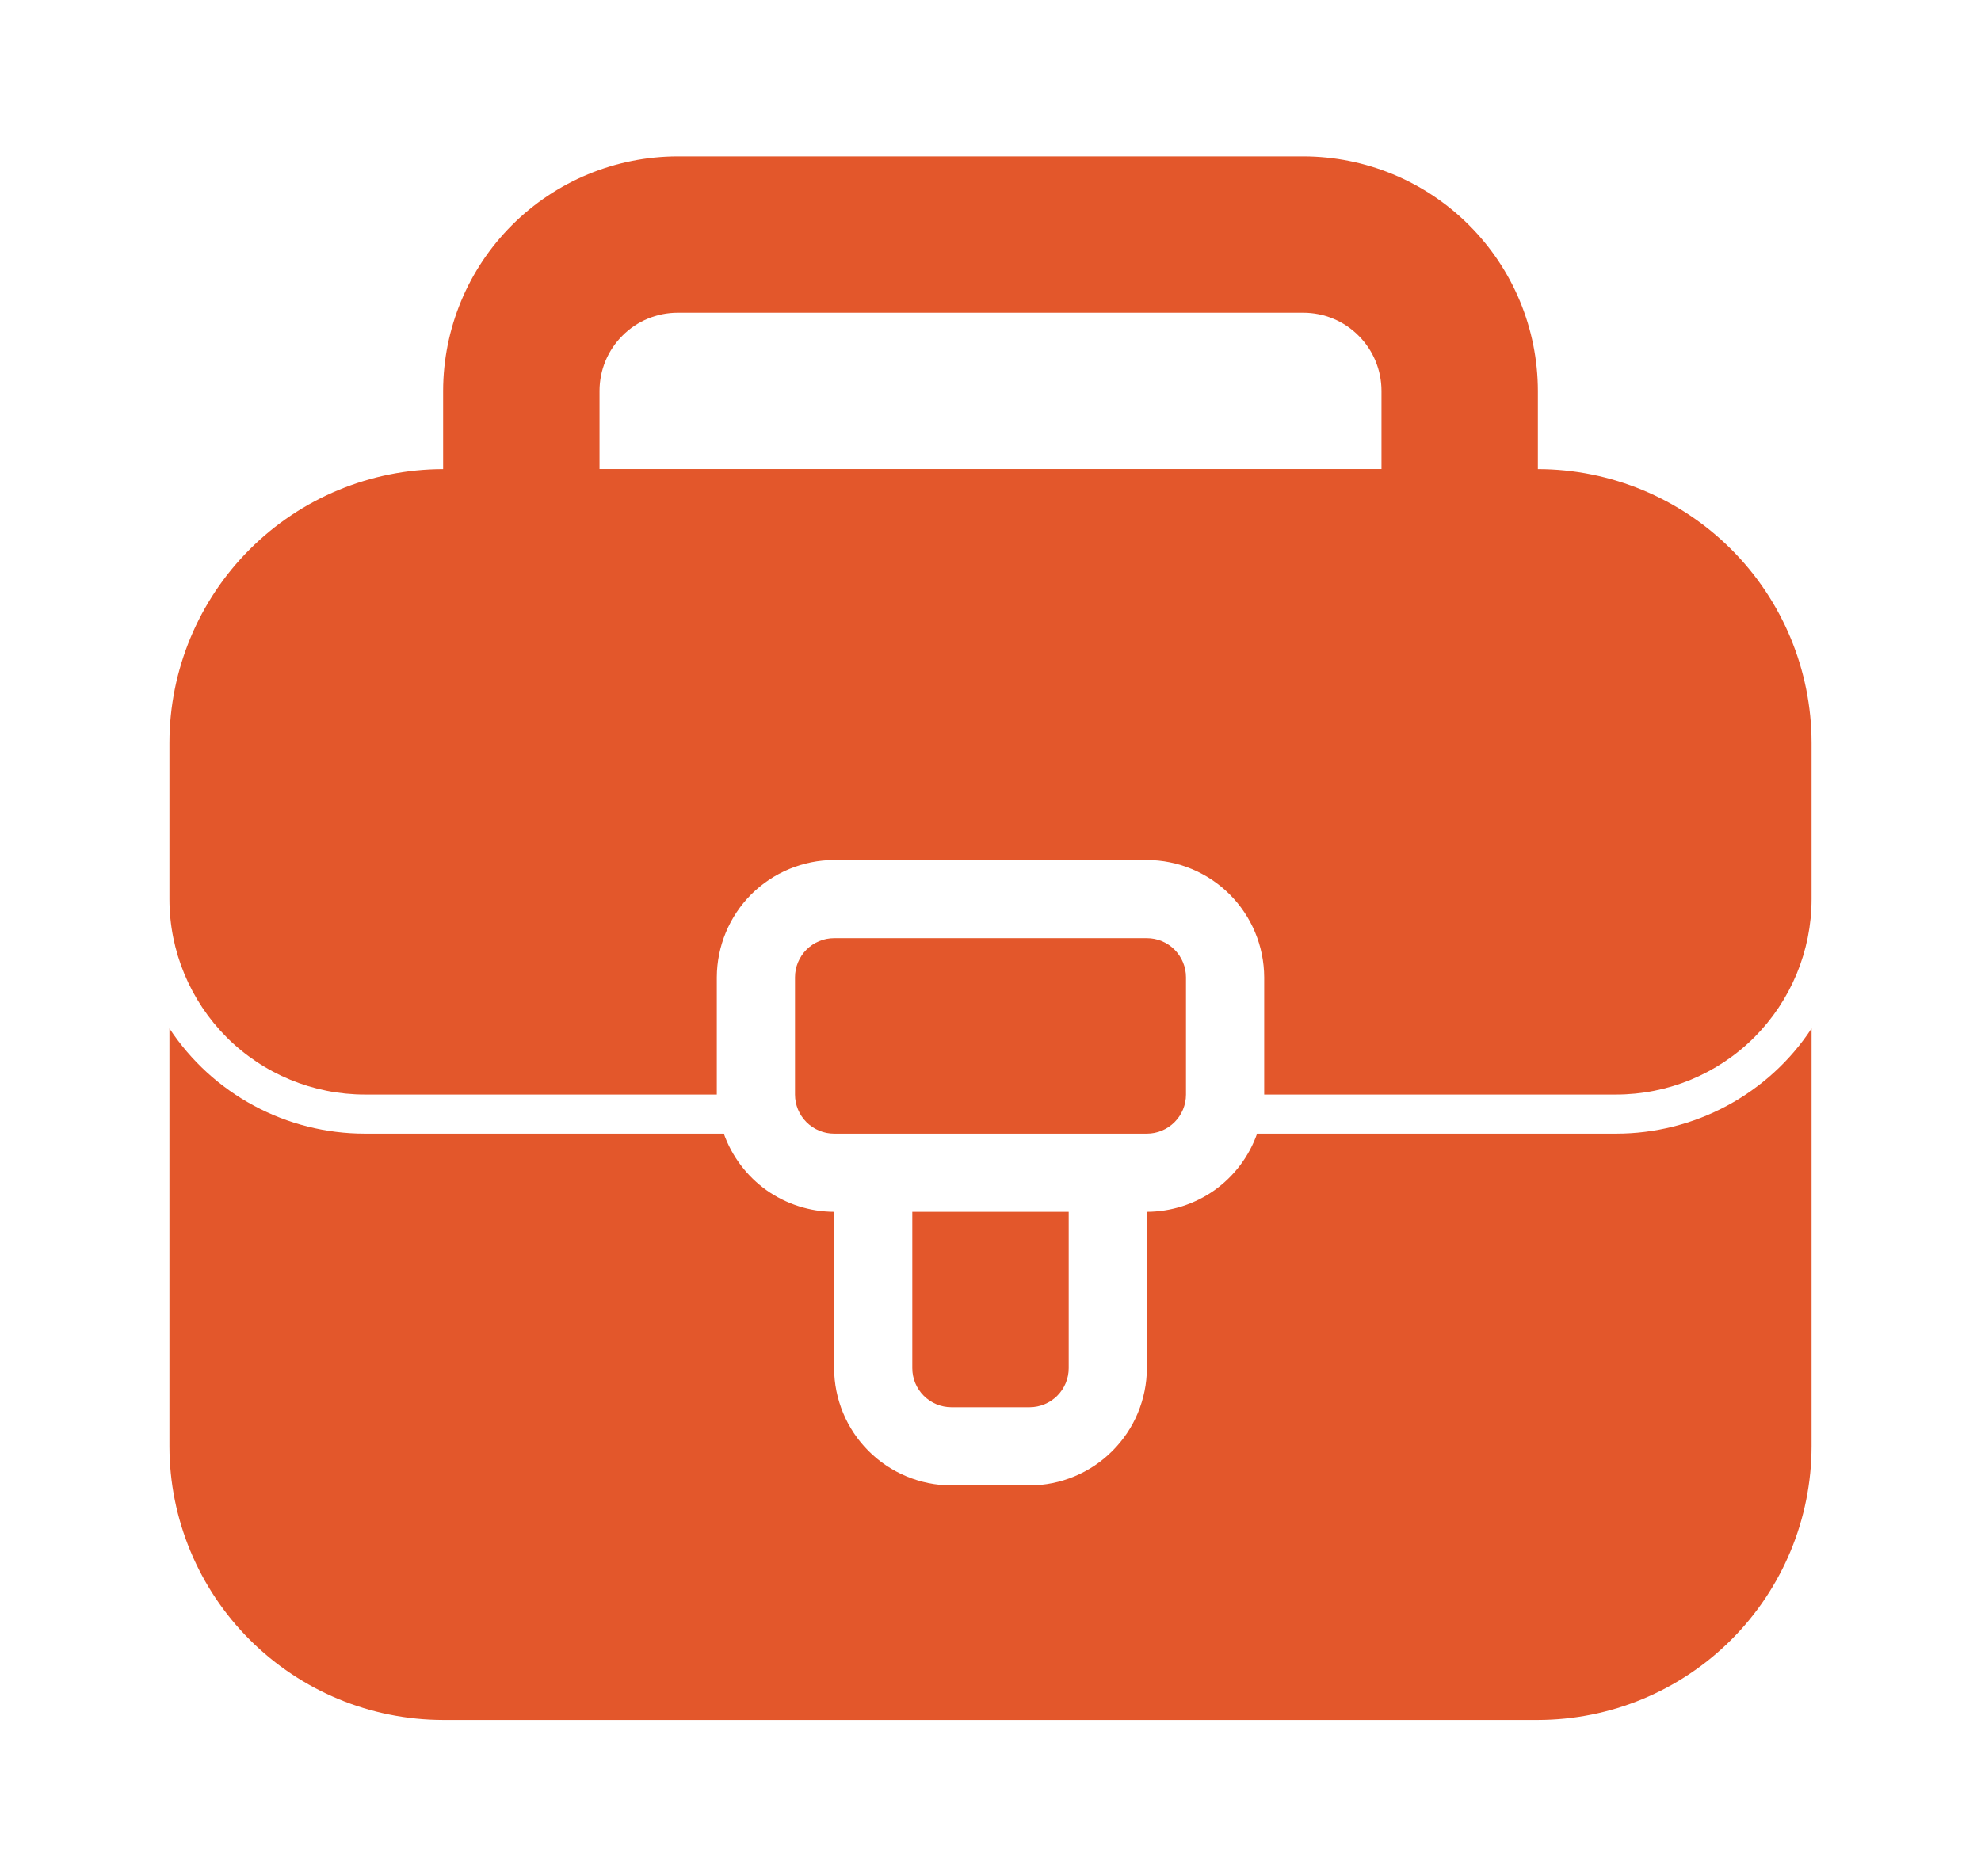
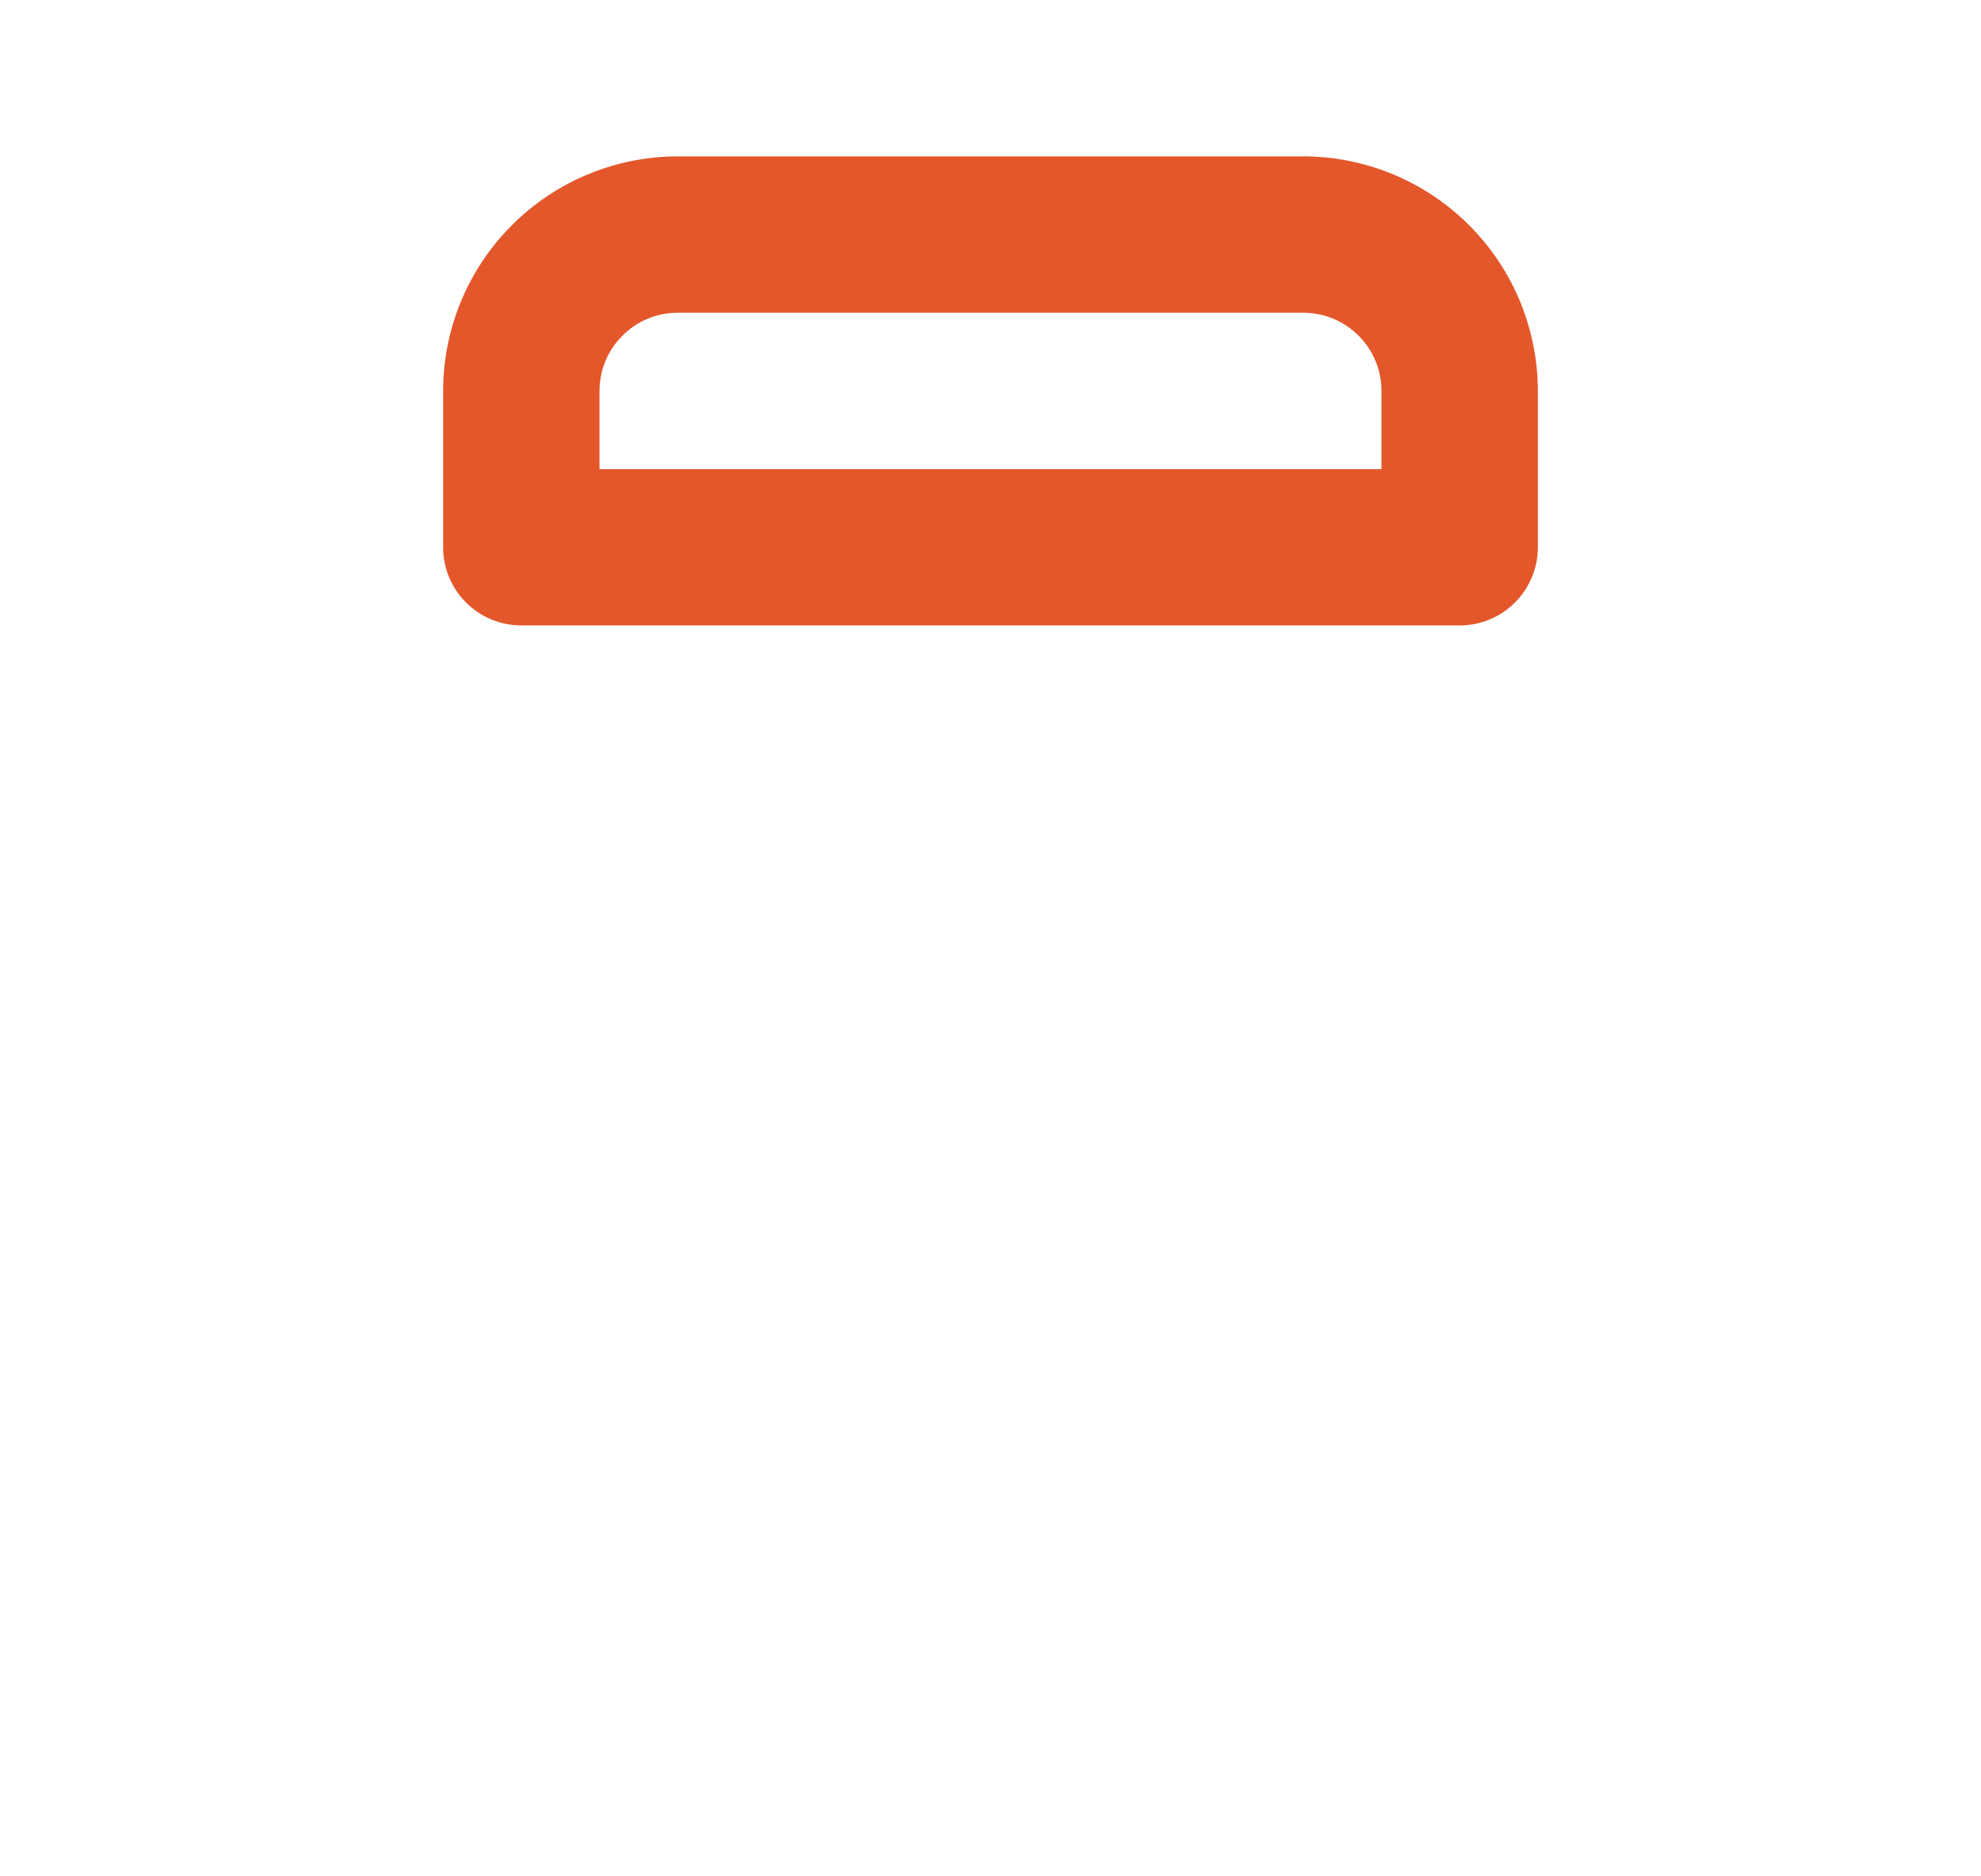
<svg xmlns="http://www.w3.org/2000/svg" width="19" height="18" viewBox="0 0 19 18" fill="none">
-   <path d="M17.375 9.866V13.875C17.374 14.571 17.097 15.238 16.605 15.73C16.113 16.222 15.446 16.499 14.75 16.5H4.25C3.554 16.499 2.887 16.222 2.395 15.73C1.903 15.238 1.626 14.571 1.625 13.875V9.866C1.83 10.177 2.108 10.431 2.435 10.607C2.762 10.783 3.128 10.875 3.5 10.875H6.942C7.02 11.094 7.163 11.283 7.352 11.418C7.542 11.552 7.768 11.624 8 11.625V13.125C8.001 13.423 8.12 13.709 8.33 13.919C8.541 14.13 8.827 14.249 9.125 14.25H9.875C10.173 14.249 10.459 14.13 10.669 13.919C10.88 13.709 10.999 13.423 11 13.125V11.625C11.232 11.624 11.458 11.552 11.648 11.418C11.837 11.283 11.98 11.094 12.057 10.875H15.5C15.872 10.875 16.238 10.783 16.565 10.607C16.892 10.431 17.171 10.177 17.375 9.866Z" fill="#E3572B" />
  <path d="M12.5 1.5H6.5C5.903 1.501 5.332 1.738 4.91 2.16C4.488 2.582 4.251 3.153 4.25 3.75V5.25C4.25 5.449 4.329 5.64 4.47 5.78C4.61 5.921 4.801 6 5 6H14C14.199 6 14.39 5.921 14.53 5.78C14.671 5.64 14.75 5.449 14.75 5.25V3.75C14.749 3.153 14.512 2.582 14.09 2.16C13.668 1.738 13.097 1.501 12.5 1.5ZM6.5 3H12.5C12.699 3 12.89 3.079 13.03 3.22C13.171 3.36 13.25 3.551 13.25 3.75V4.5H5.75V3.75C5.75 3.551 5.829 3.36 5.97 3.22C6.11 3.079 6.301 3 6.5 3Z" fill="#E3572B" />
-   <path d="M17.375 7.125V8.625C17.375 9.122 17.177 9.599 16.826 9.951C16.474 10.303 15.997 10.5 15.5 10.5H12.125V9.375C12.124 9.077 12.005 8.791 11.794 8.58C11.584 8.37 11.298 8.251 11 8.25H8C7.702 8.251 7.416 8.37 7.205 8.58C6.995 8.791 6.876 9.077 6.875 9.375V10.5H3.5C3.003 10.5 2.526 10.303 2.174 9.951C1.823 9.599 1.625 9.122 1.625 8.625V7.125C1.626 6.429 1.903 5.762 2.395 5.27C2.887 4.778 3.554 4.501 4.25 4.5H14.75C15.446 4.501 16.113 4.778 16.605 5.27C17.097 5.762 17.374 6.429 17.375 7.125Z" fill="#E3572B" />
-   <path d="M10.25 13.125C10.25 13.225 10.21 13.32 10.14 13.39C10.07 13.46 9.974 13.5 9.875 13.5H9.125C9.026 13.5 8.93 13.46 8.86 13.39C8.79 13.32 8.75 13.225 8.75 13.125V11.625H10.25V13.125ZM11.375 10.5C11.375 10.6 11.335 10.695 11.265 10.765C11.195 10.835 11.1 10.875 11 10.875H8C7.901 10.875 7.805 10.835 7.735 10.765C7.665 10.695 7.625 10.6 7.625 10.5V9.375C7.625 9.276 7.665 9.18 7.735 9.11C7.805 9.04 7.901 9 8 9H11C11.1 9 11.195 9.04 11.265 9.11C11.335 9.18 11.375 9.276 11.375 9.375V10.5Z" fill="#E3572B" />
</svg>